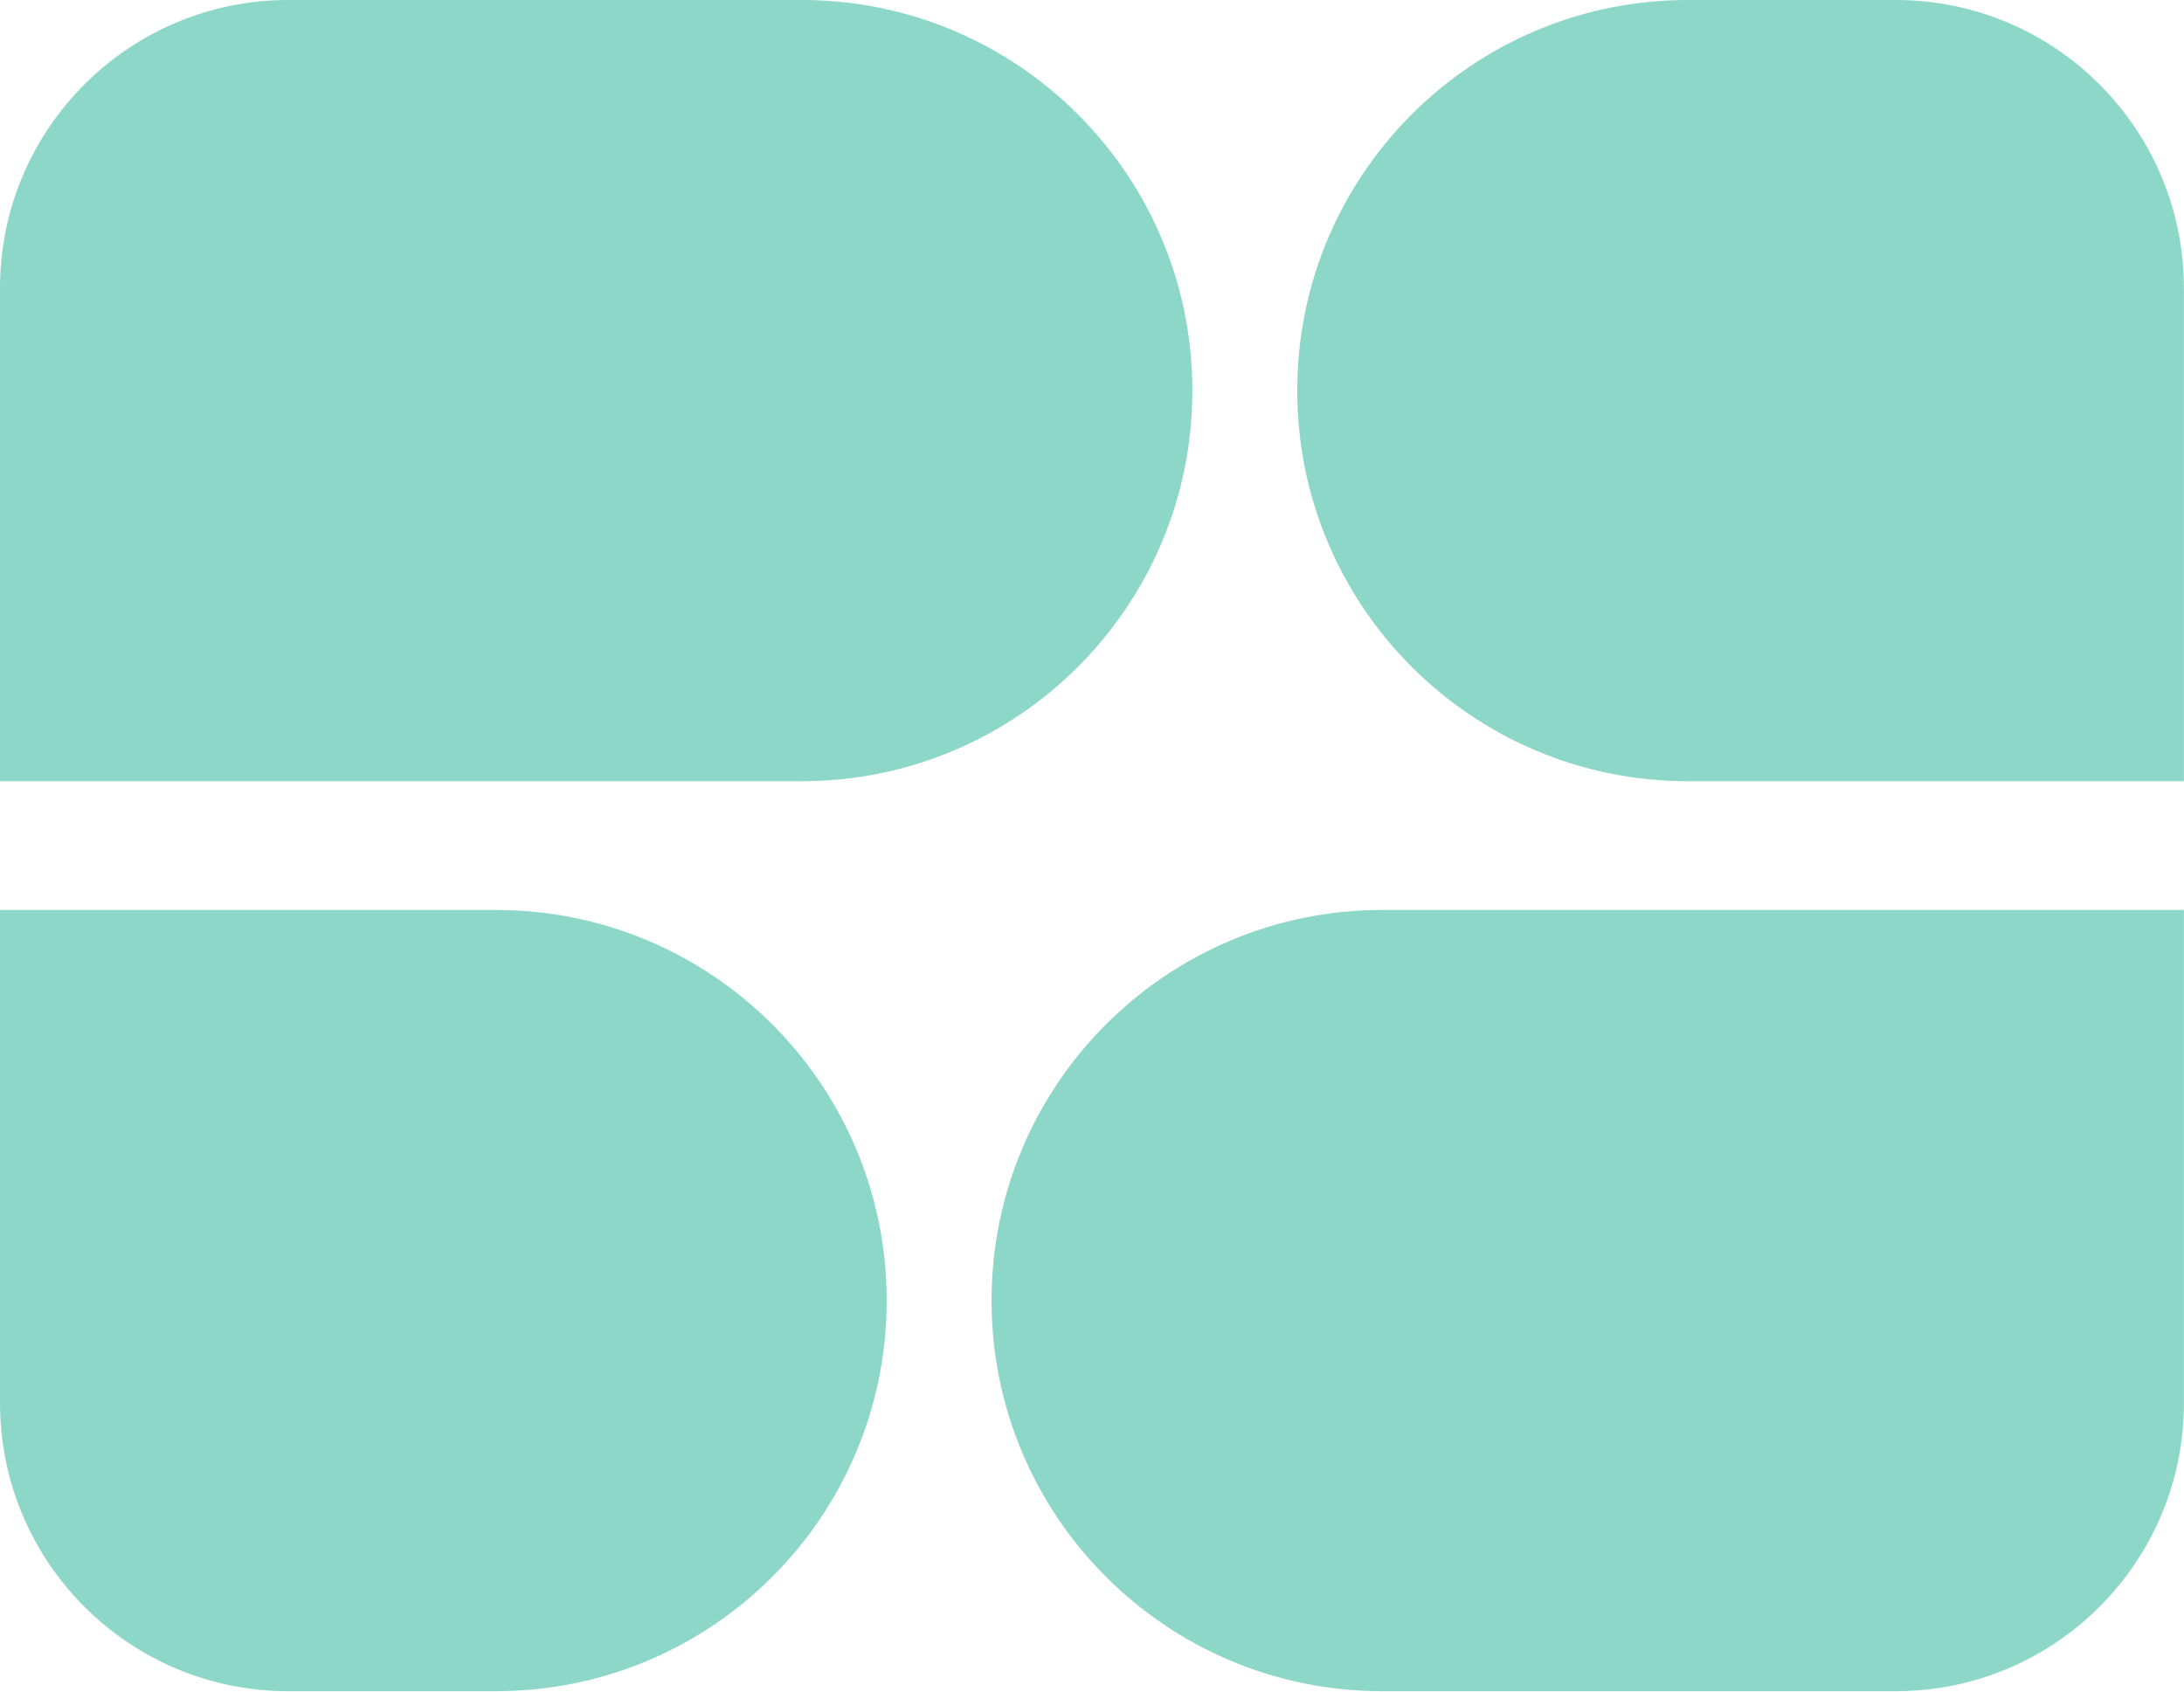
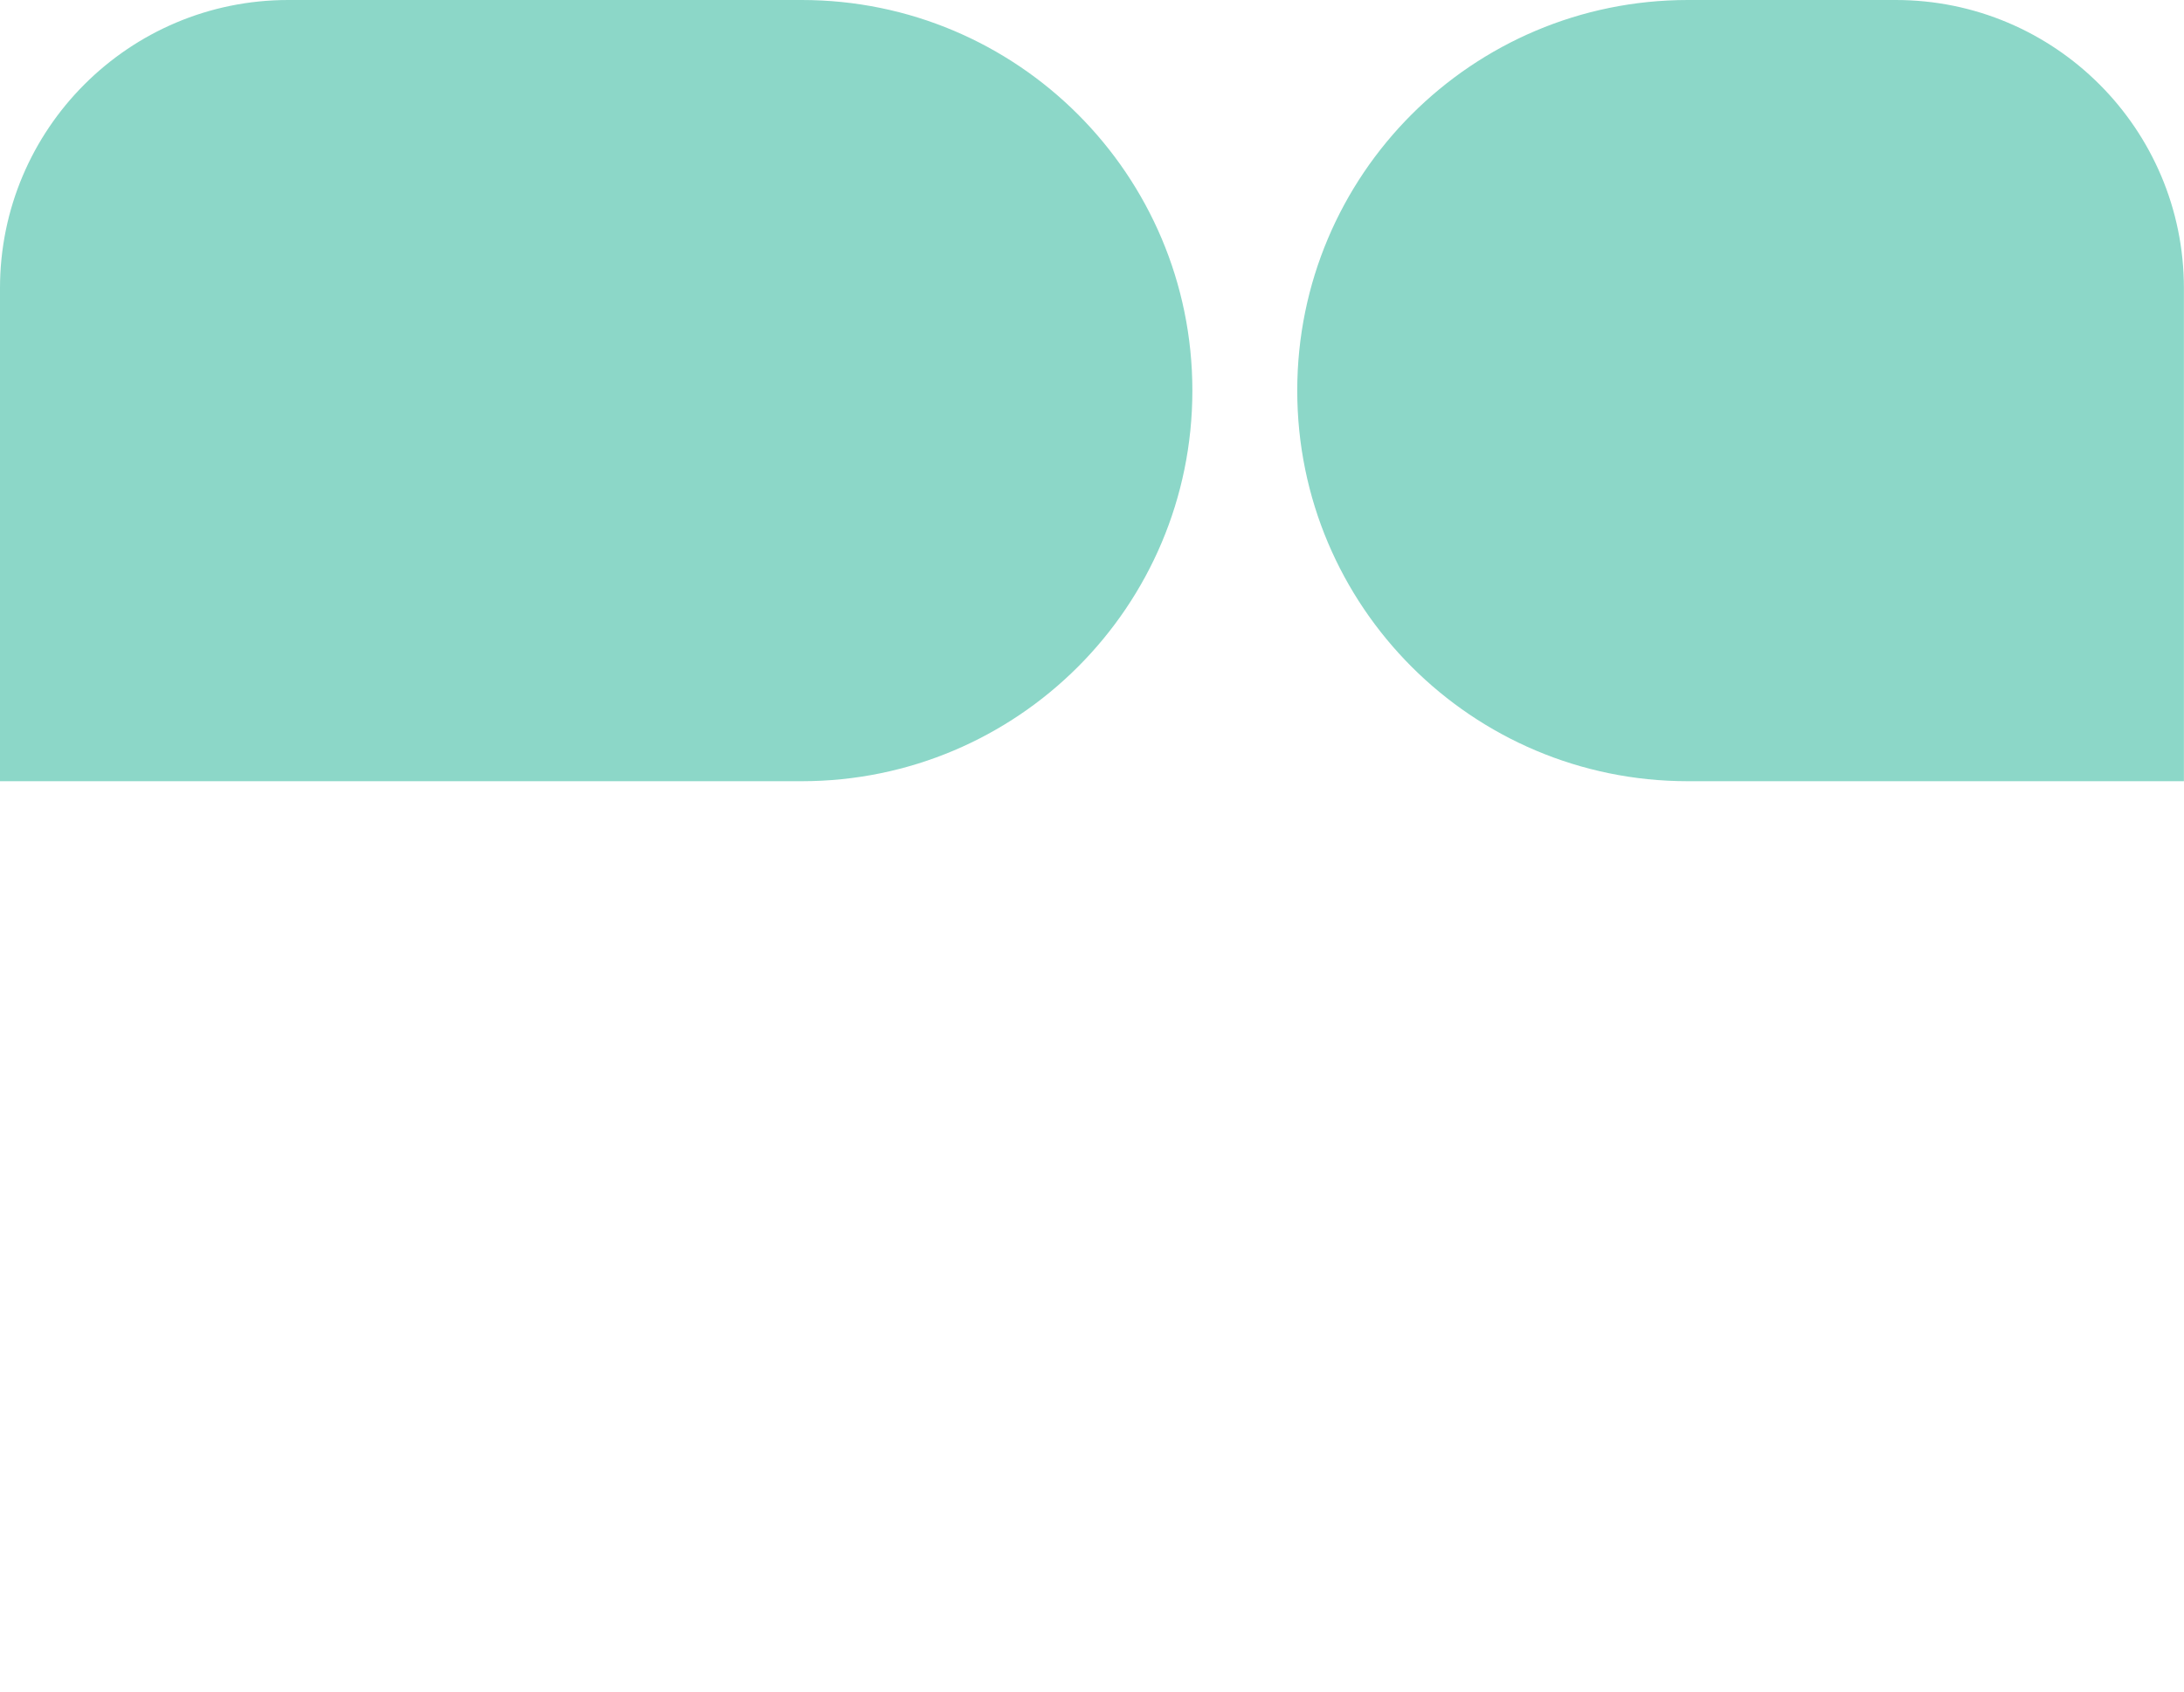
<svg xmlns="http://www.w3.org/2000/svg" width="100%" height="100%" viewBox="0 0 2357 1826" version="1.1" xml:space="preserve" style="fill-rule:evenodd;clip-rule:evenodd;stroke-linejoin:round;stroke-miterlimit:2;">
  <g>
    <path d="M865.234,0l-554.166,0c-171.797,0 -311.068,139.271 -311.068,311.042l-0,532.135l865.234,0c232.839,0 421.589,-188.75 421.589,-421.588c-0,-232.839 -188.75,-421.589 -421.589,-421.589" style="fill:#8cd7c8;fill-rule:nonzero;" />
    <path d="M2045.86,0l-224.271,0c-232.838,0 -421.588,188.75 -421.588,421.589c-0,232.838 188.75,421.588 421.588,421.588l535.313,0l-0,-532.135c-0,-171.771 -139.245,-311.042 -311.042,-311.042" style="fill:#8cd7c8;fill-rule:nonzero;" />
-     <path d="M1491.68,1825.33l554.167,0c171.796,0 311.067,-139.27 311.067,-311.041l0,-532.136l-865.234,0c-232.839,0 -421.589,188.75 -421.589,421.589c0,232.838 188.75,421.588 421.589,421.588" style="fill:#8cd7c8;fill-rule:nonzero;" />
-     <path d="M311.057,1825.33l224.271,0c232.839,0 421.589,-188.75 421.589,-421.588c-0,-232.839 -188.75,-421.589 -421.589,-421.589l-535.312,0l-0,532.136c-0,171.771 139.244,311.041 311.041,311.041" style="fill:#8cd7c8;fill-rule:nonzero;" />
  </g>
</svg>